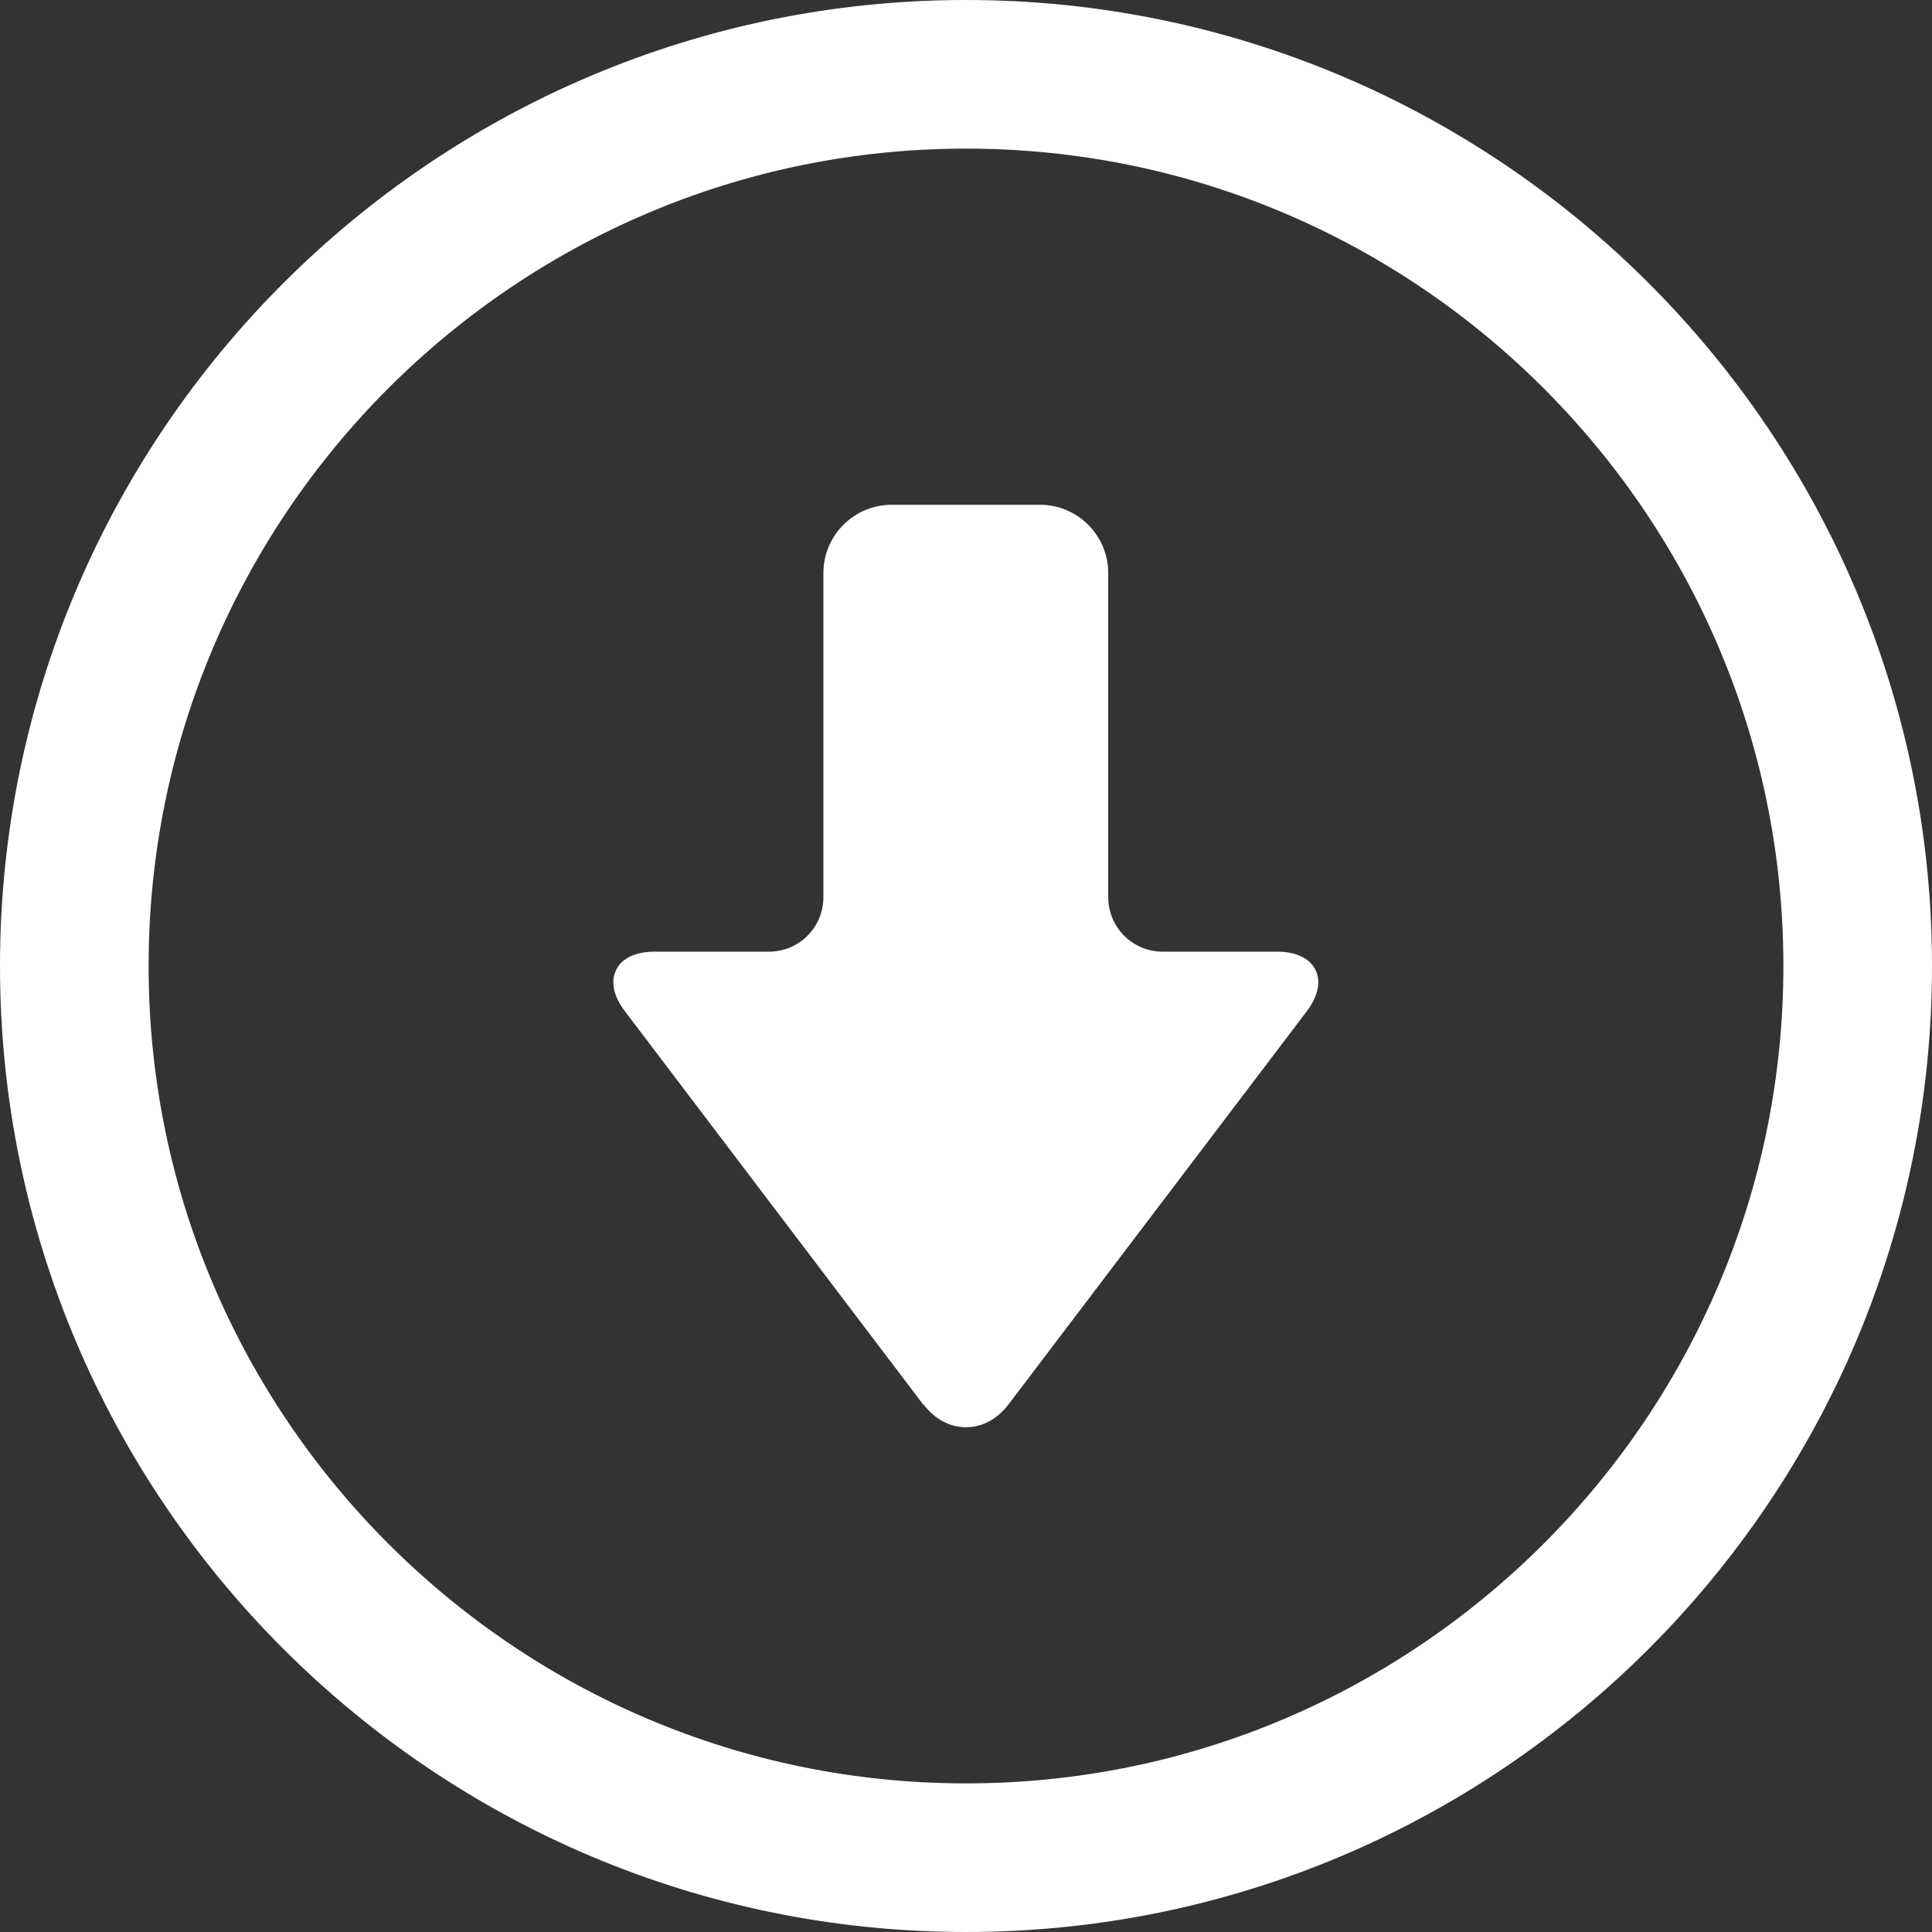
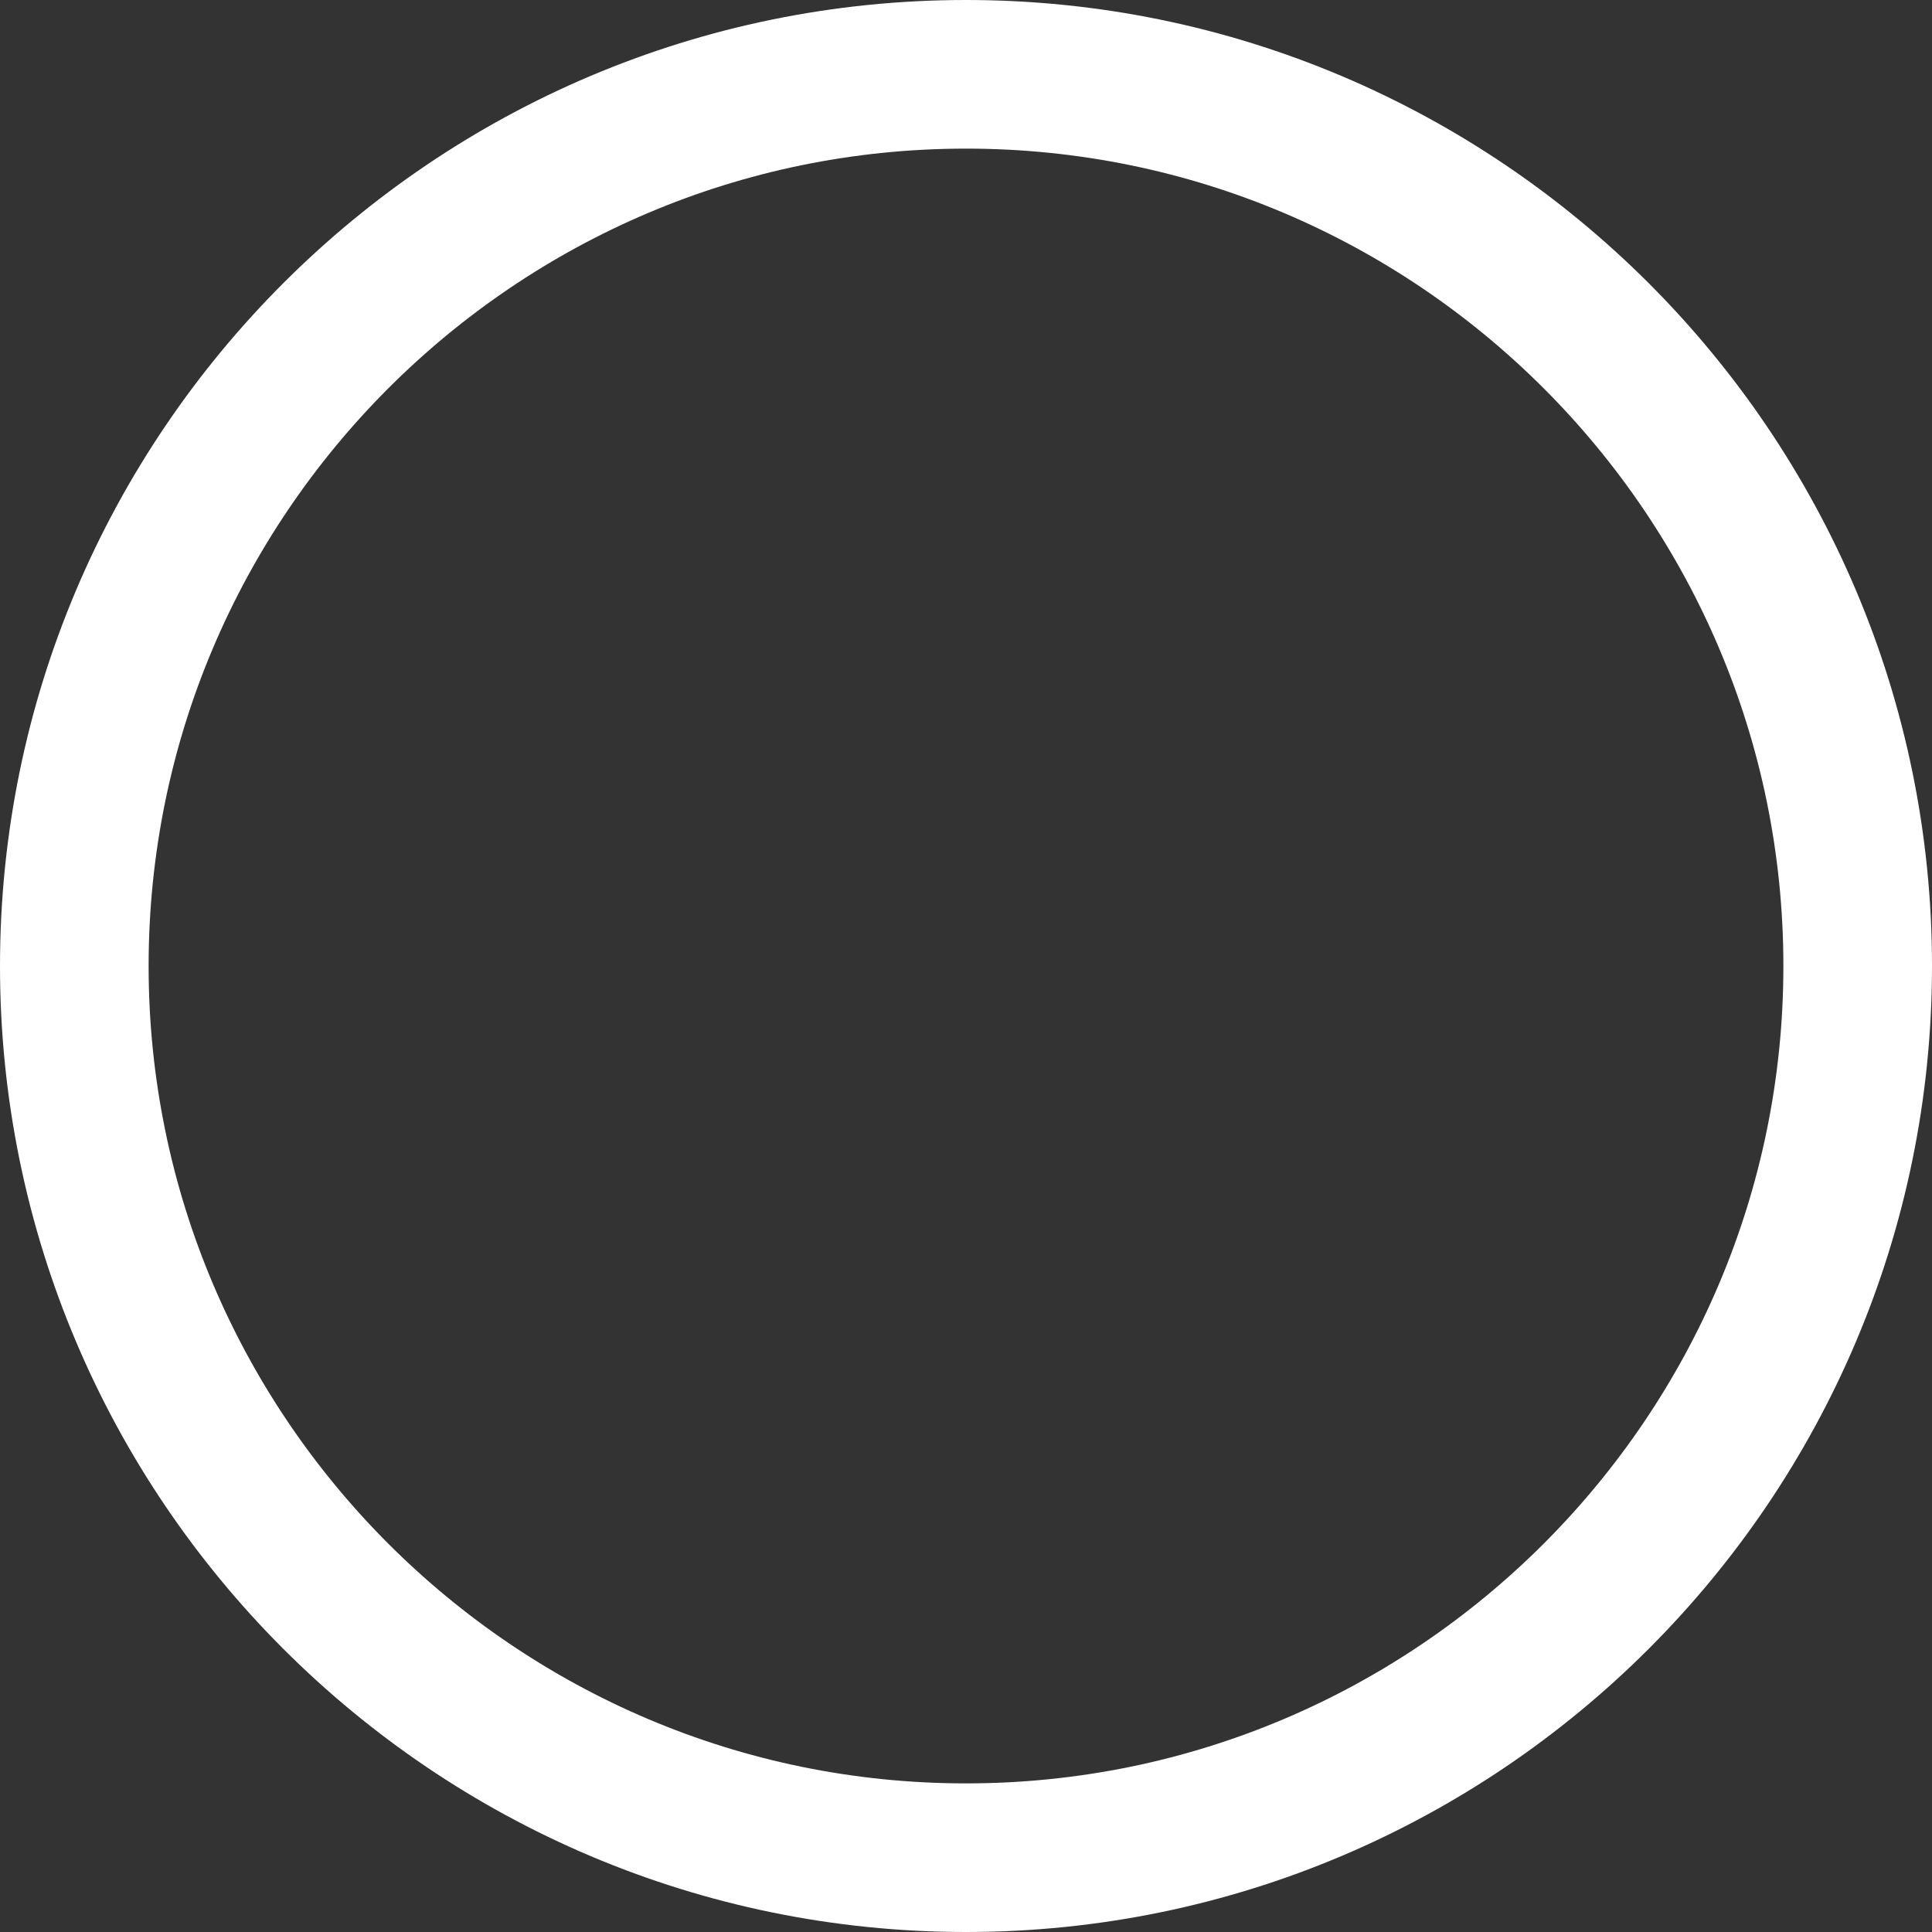
<svg xmlns="http://www.w3.org/2000/svg" width="26" height="26" viewBox="0 0 26 26" fill="none">
  <rect x="0" y="0" width="26" height="26" fill="#333333" stroke="none" />
  <path d="M13 1C19.617 1 25 6.383 25 13C25 19.617 19.617 25 13 25C6.383 25 1 19.617 1 13C1 6.383 6.383 1 13 1Z" stroke="white" stroke-width="2" />
-   <path d="M12.428 18.9C12.579 19.098 12.781 19.207 13 19.207C13.219 19.207 13.421 19.098 13.572 18.9L17.584 13.612C17.739 13.407 17.781 13.207 17.702 13.051C17.623 12.893 17.439 12.807 17.184 12.807H15.646C15.242 12.807 14.914 12.479 14.914 12.074V7.712C14.914 7.205 14.502 6.793 13.995 6.793H12C11.493 6.793 11.081 7.205 11.081 7.712V12.074C11.081 12.479 10.753 12.807 10.349 12.807H8.812C8.556 12.807 8.37 12.893 8.293 13.051C8.214 13.209 8.256 13.409 8.412 13.612L12.423 18.9H12.428Z" fill="white" />
</svg>